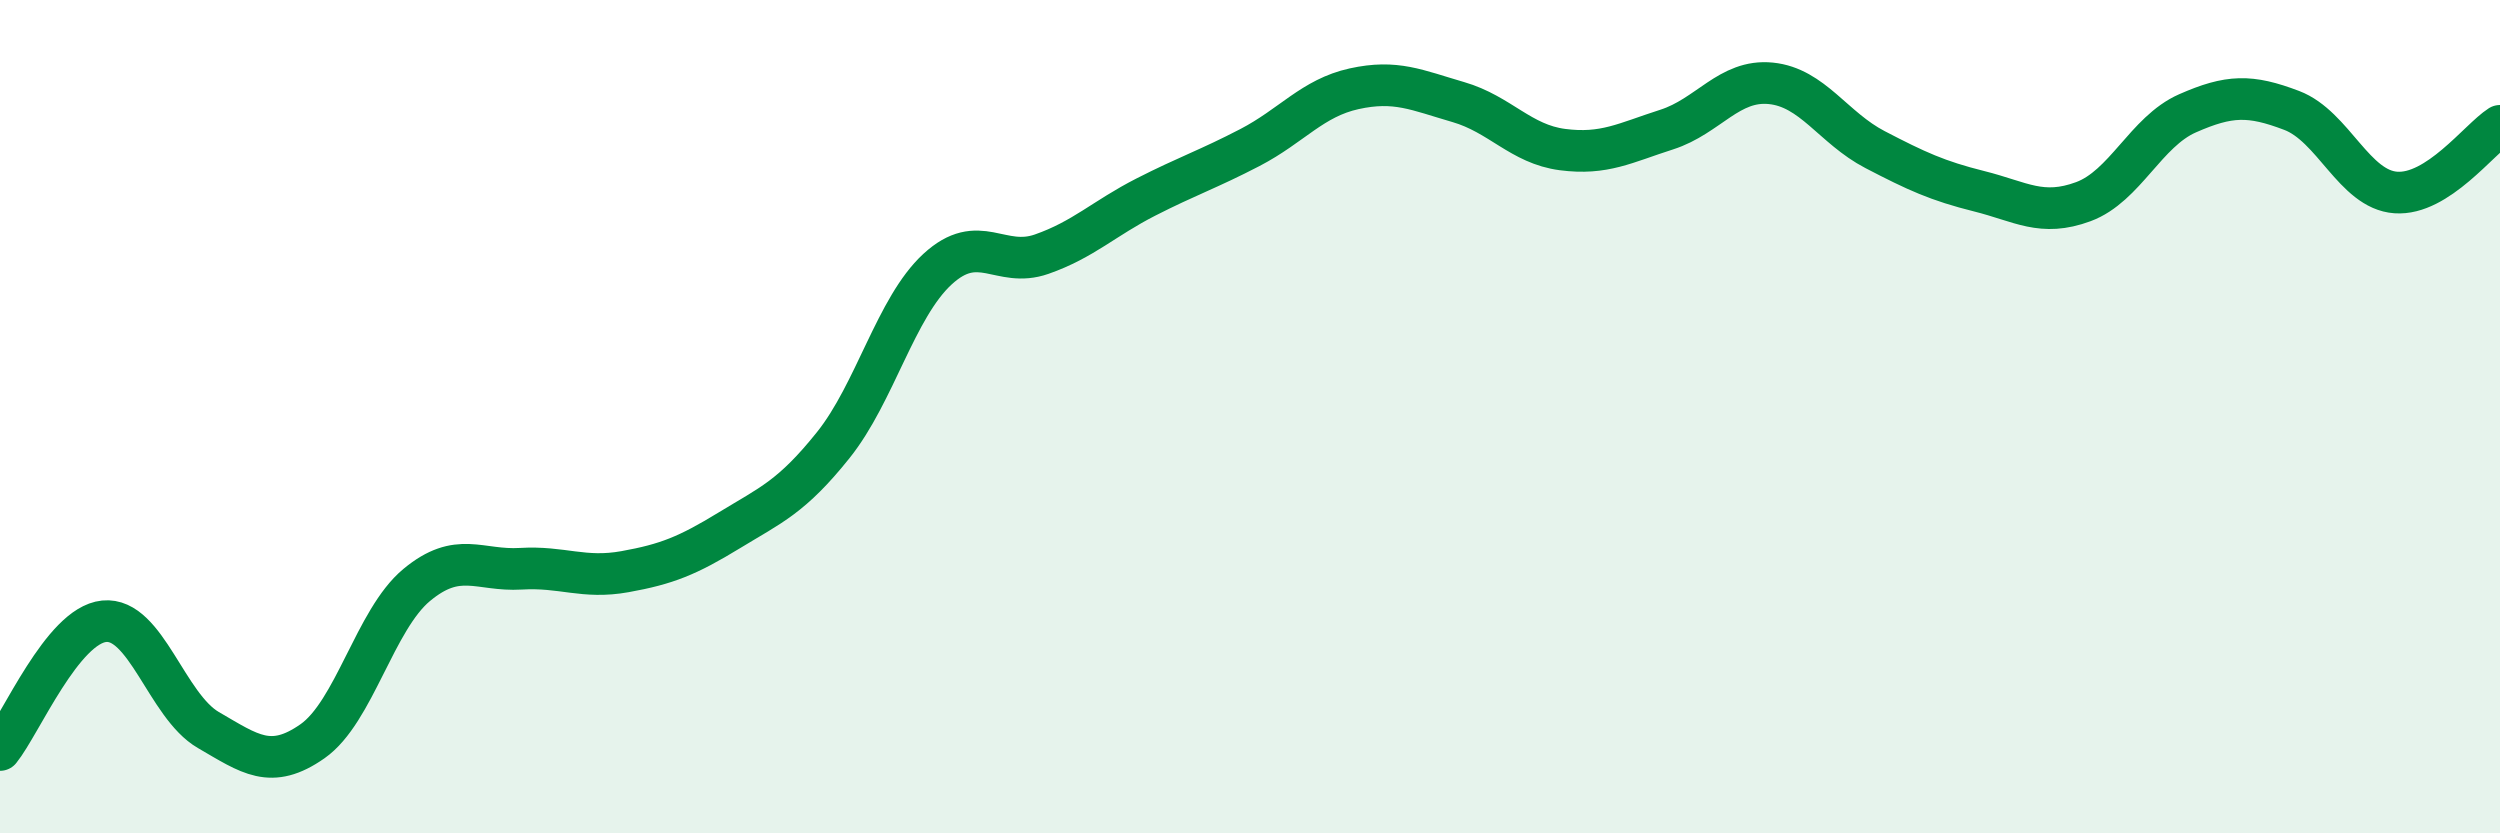
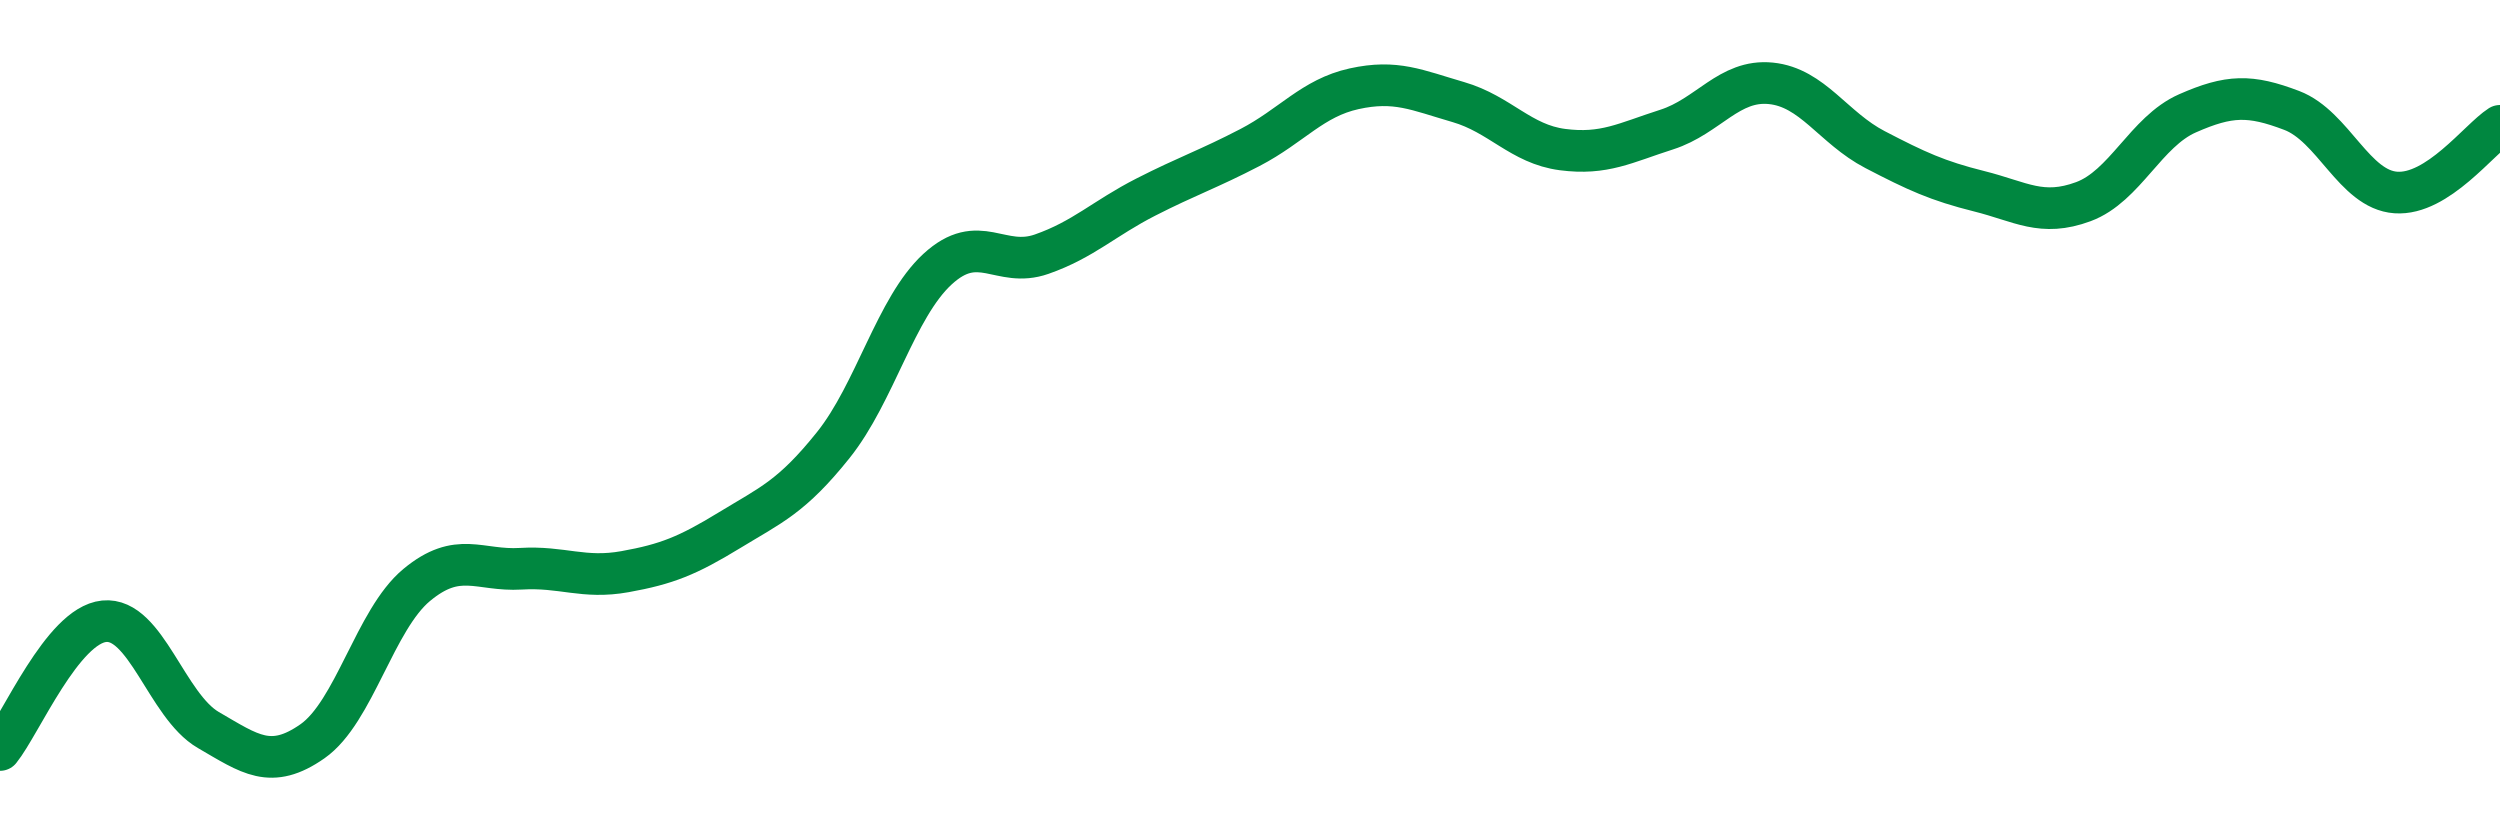
<svg xmlns="http://www.w3.org/2000/svg" width="60" height="20" viewBox="0 0 60 20">
-   <path d="M 0,18 C 0.5,17.38 1.5,15.01 2.5,14.91 C 3.5,14.81 4,16.94 5,17.52 C 6,18.1 6.5,18.49 7.5,17.79 C 8.5,17.09 9,14.87 10,14.04 C 11,13.21 11.5,13.71 12.5,13.65 C 13.5,13.59 14,13.9 15,13.72 C 16,13.54 16.5,13.34 17.5,12.73 C 18.5,12.12 19,11.93 20,10.68 C 21,9.43 21.5,7.38 22.5,6.46 C 23.5,5.54 24,6.45 25,6.1 C 26,5.75 26.5,5.24 27.5,4.73 C 28.5,4.22 29,4.06 30,3.54 C 31,3.02 31.5,2.35 32.5,2.13 C 33.5,1.91 34,2.16 35,2.45 C 36,2.74 36.5,3.46 37.5,3.59 C 38.5,3.72 39,3.43 40,3.11 C 41,2.79 41.5,1.9 42.5,2 C 43.5,2.1 44,3.07 45,3.59 C 46,4.11 46.5,4.34 47.5,4.59 C 48.5,4.84 49,5.21 50,4.84 C 51,4.47 51.5,3.16 52.5,2.72 C 53.5,2.28 54,2.27 55,2.65 C 56,3.03 56.5,4.55 57.5,4.62 C 58.5,4.69 59.5,3.34 60,3.02L60 20L0 20Z" fill="#008740" opacity="0.1" stroke-linecap="round" stroke-linejoin="round" />
  <path d="M 0,18 C 0.5,17.38 1.5,15.01 2.5,14.91 C 3.5,14.81 4,16.94 5,17.52 C 6,18.1 6.5,18.49 7.5,17.79 C 8.5,17.09 9,14.87 10,14.04 C 11,13.21 11.5,13.71 12.5,13.65 C 13.5,13.59 14,13.9 15,13.72 C 16,13.54 16.5,13.34 17.5,12.73 C 18.5,12.12 19,11.93 20,10.68 C 21,9.43 21.5,7.38 22.5,6.46 C 23.5,5.54 24,6.45 25,6.1 C 26,5.75 26.5,5.24 27.5,4.73 C 28.5,4.22 29,4.06 30,3.54 C 31,3.02 31.5,2.35 32.5,2.13 C 33.5,1.91 34,2.16 35,2.45 C 36,2.74 36.5,3.46 37.5,3.59 C 38.5,3.72 39,3.43 40,3.11 C 41,2.79 41.5,1.9 42.5,2 C 43.5,2.1 44,3.07 45,3.59 C 46,4.11 46.5,4.34 47.5,4.59 C 48.5,4.84 49,5.21 50,4.84 C 51,4.47 51.5,3.16 52.5,2.72 C 53.5,2.28 54,2.27 55,2.65 C 56,3.03 56.5,4.55 57.5,4.62 C 58.5,4.69 59.5,3.34 60,3.02" stroke="#008740" stroke-width="1" fill="none" stroke-linecap="round" stroke-linejoin="round" />
</svg>